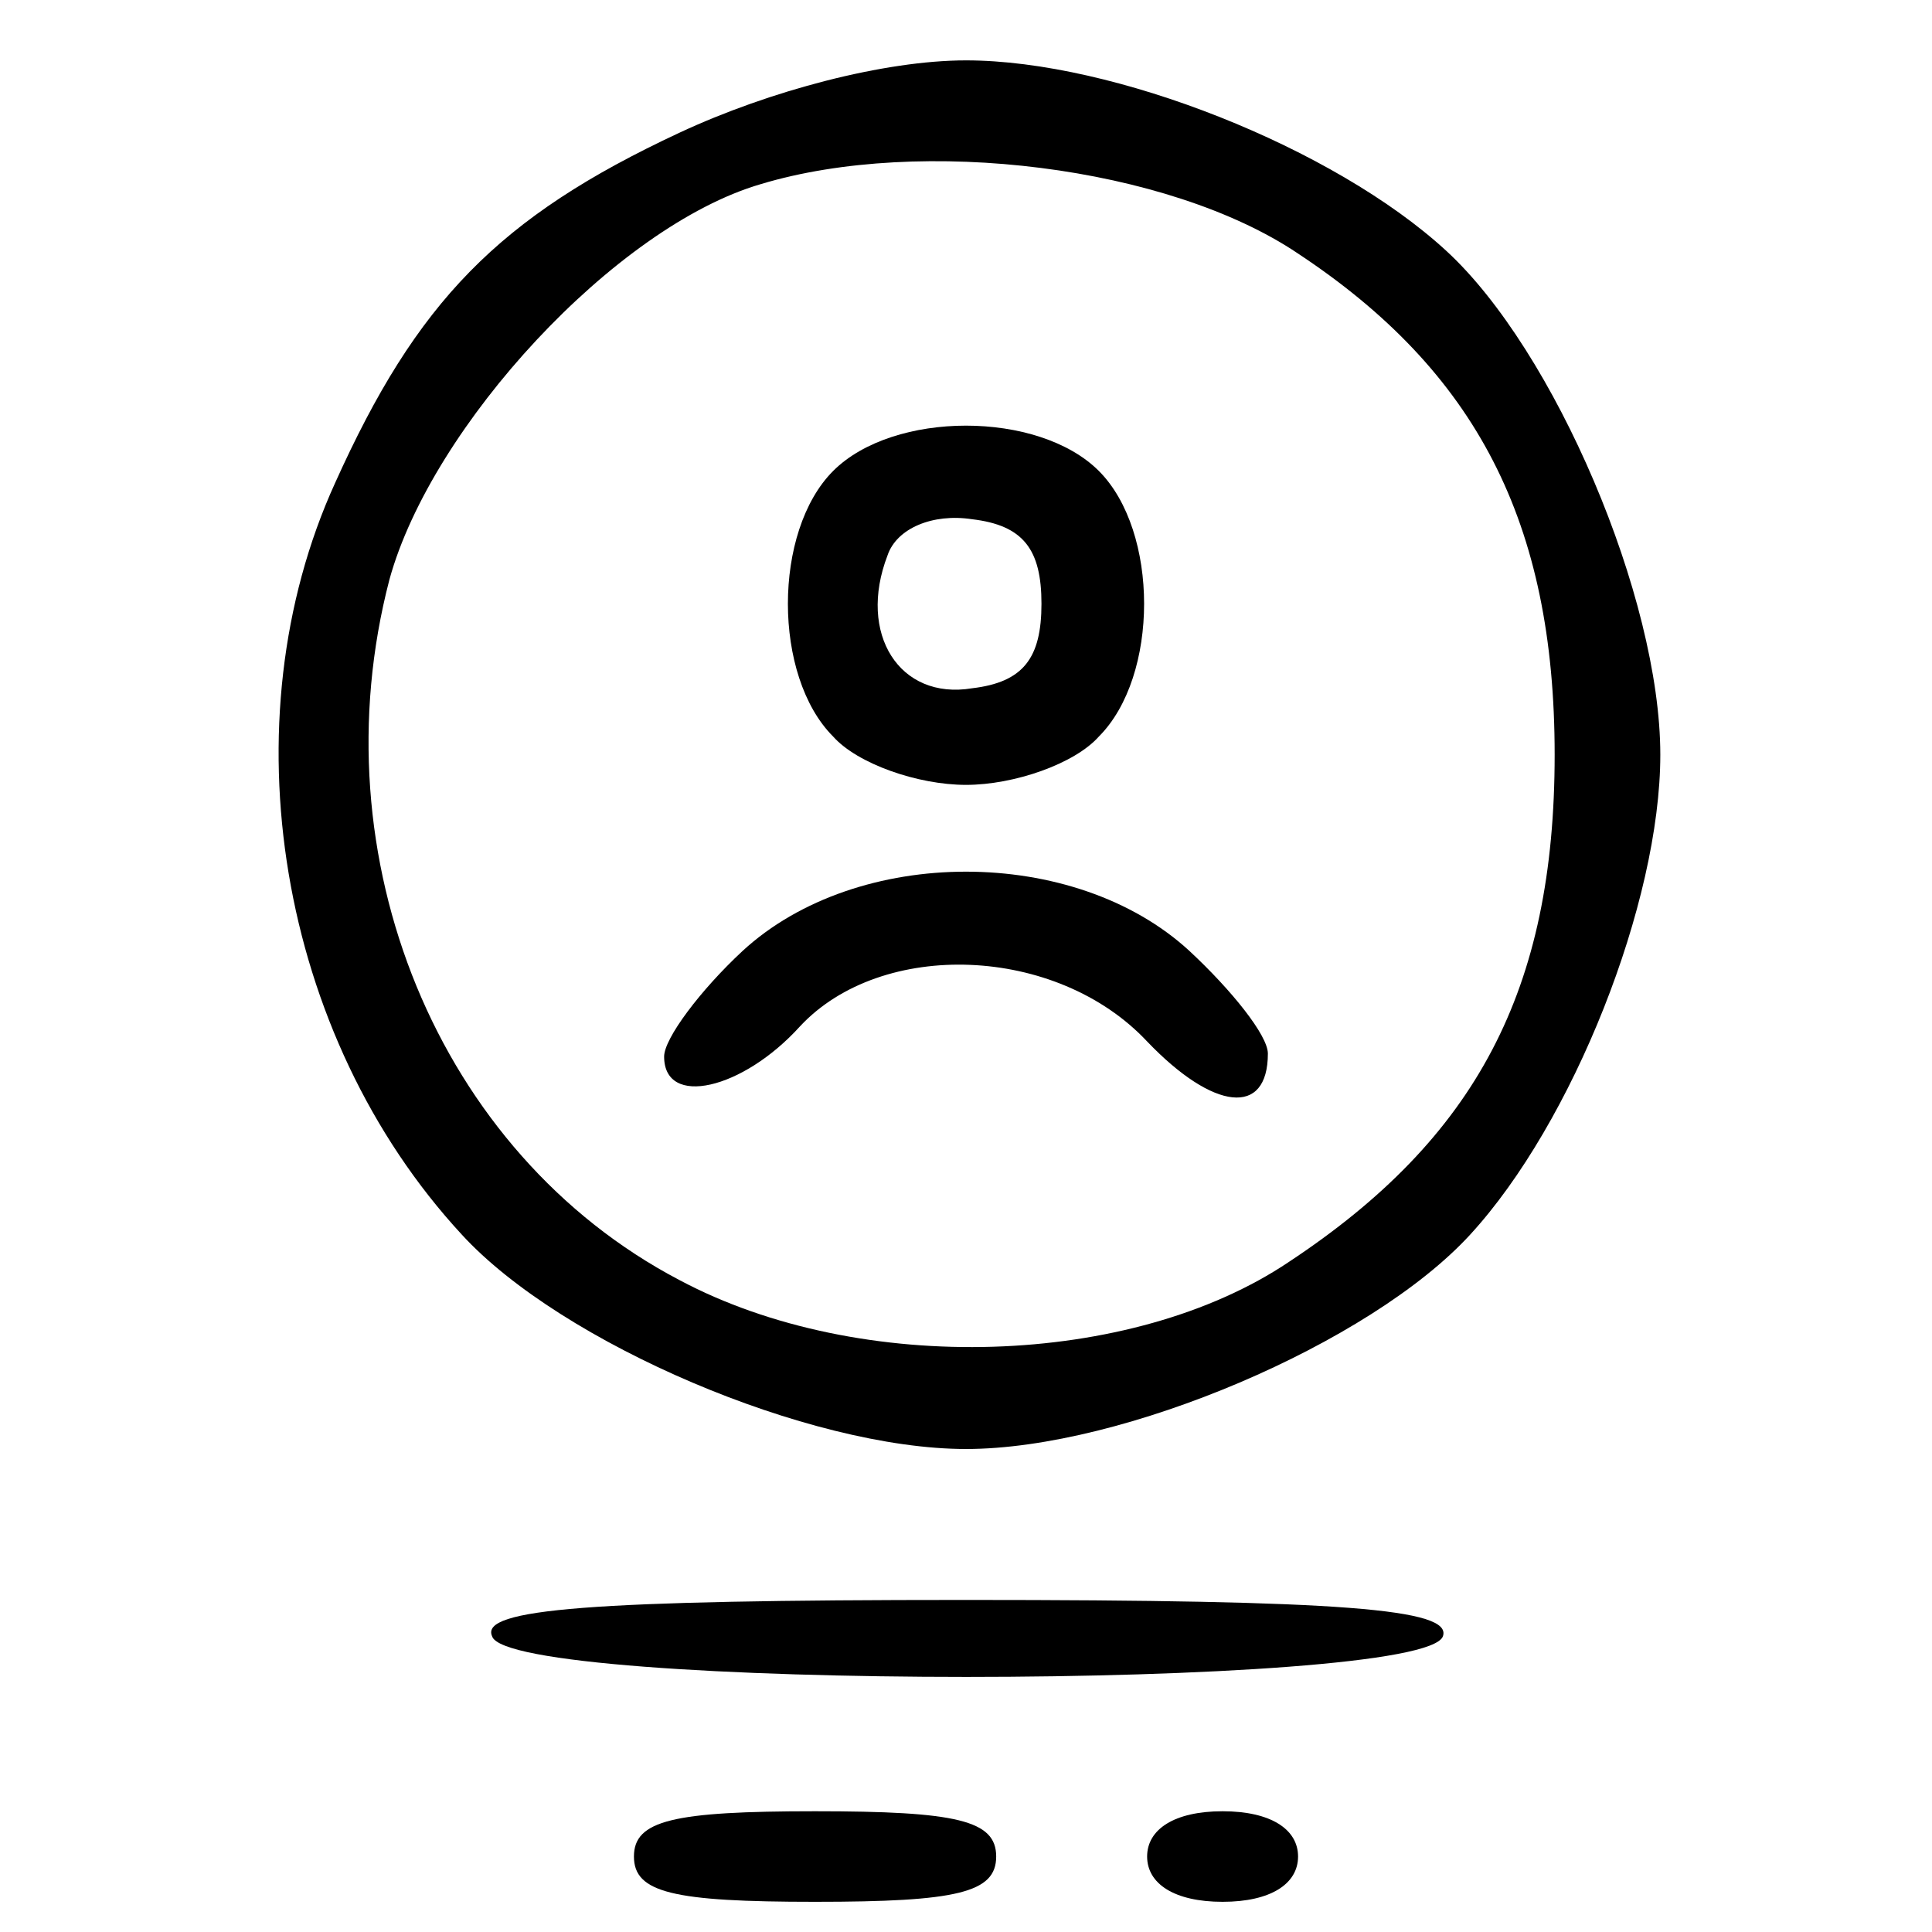
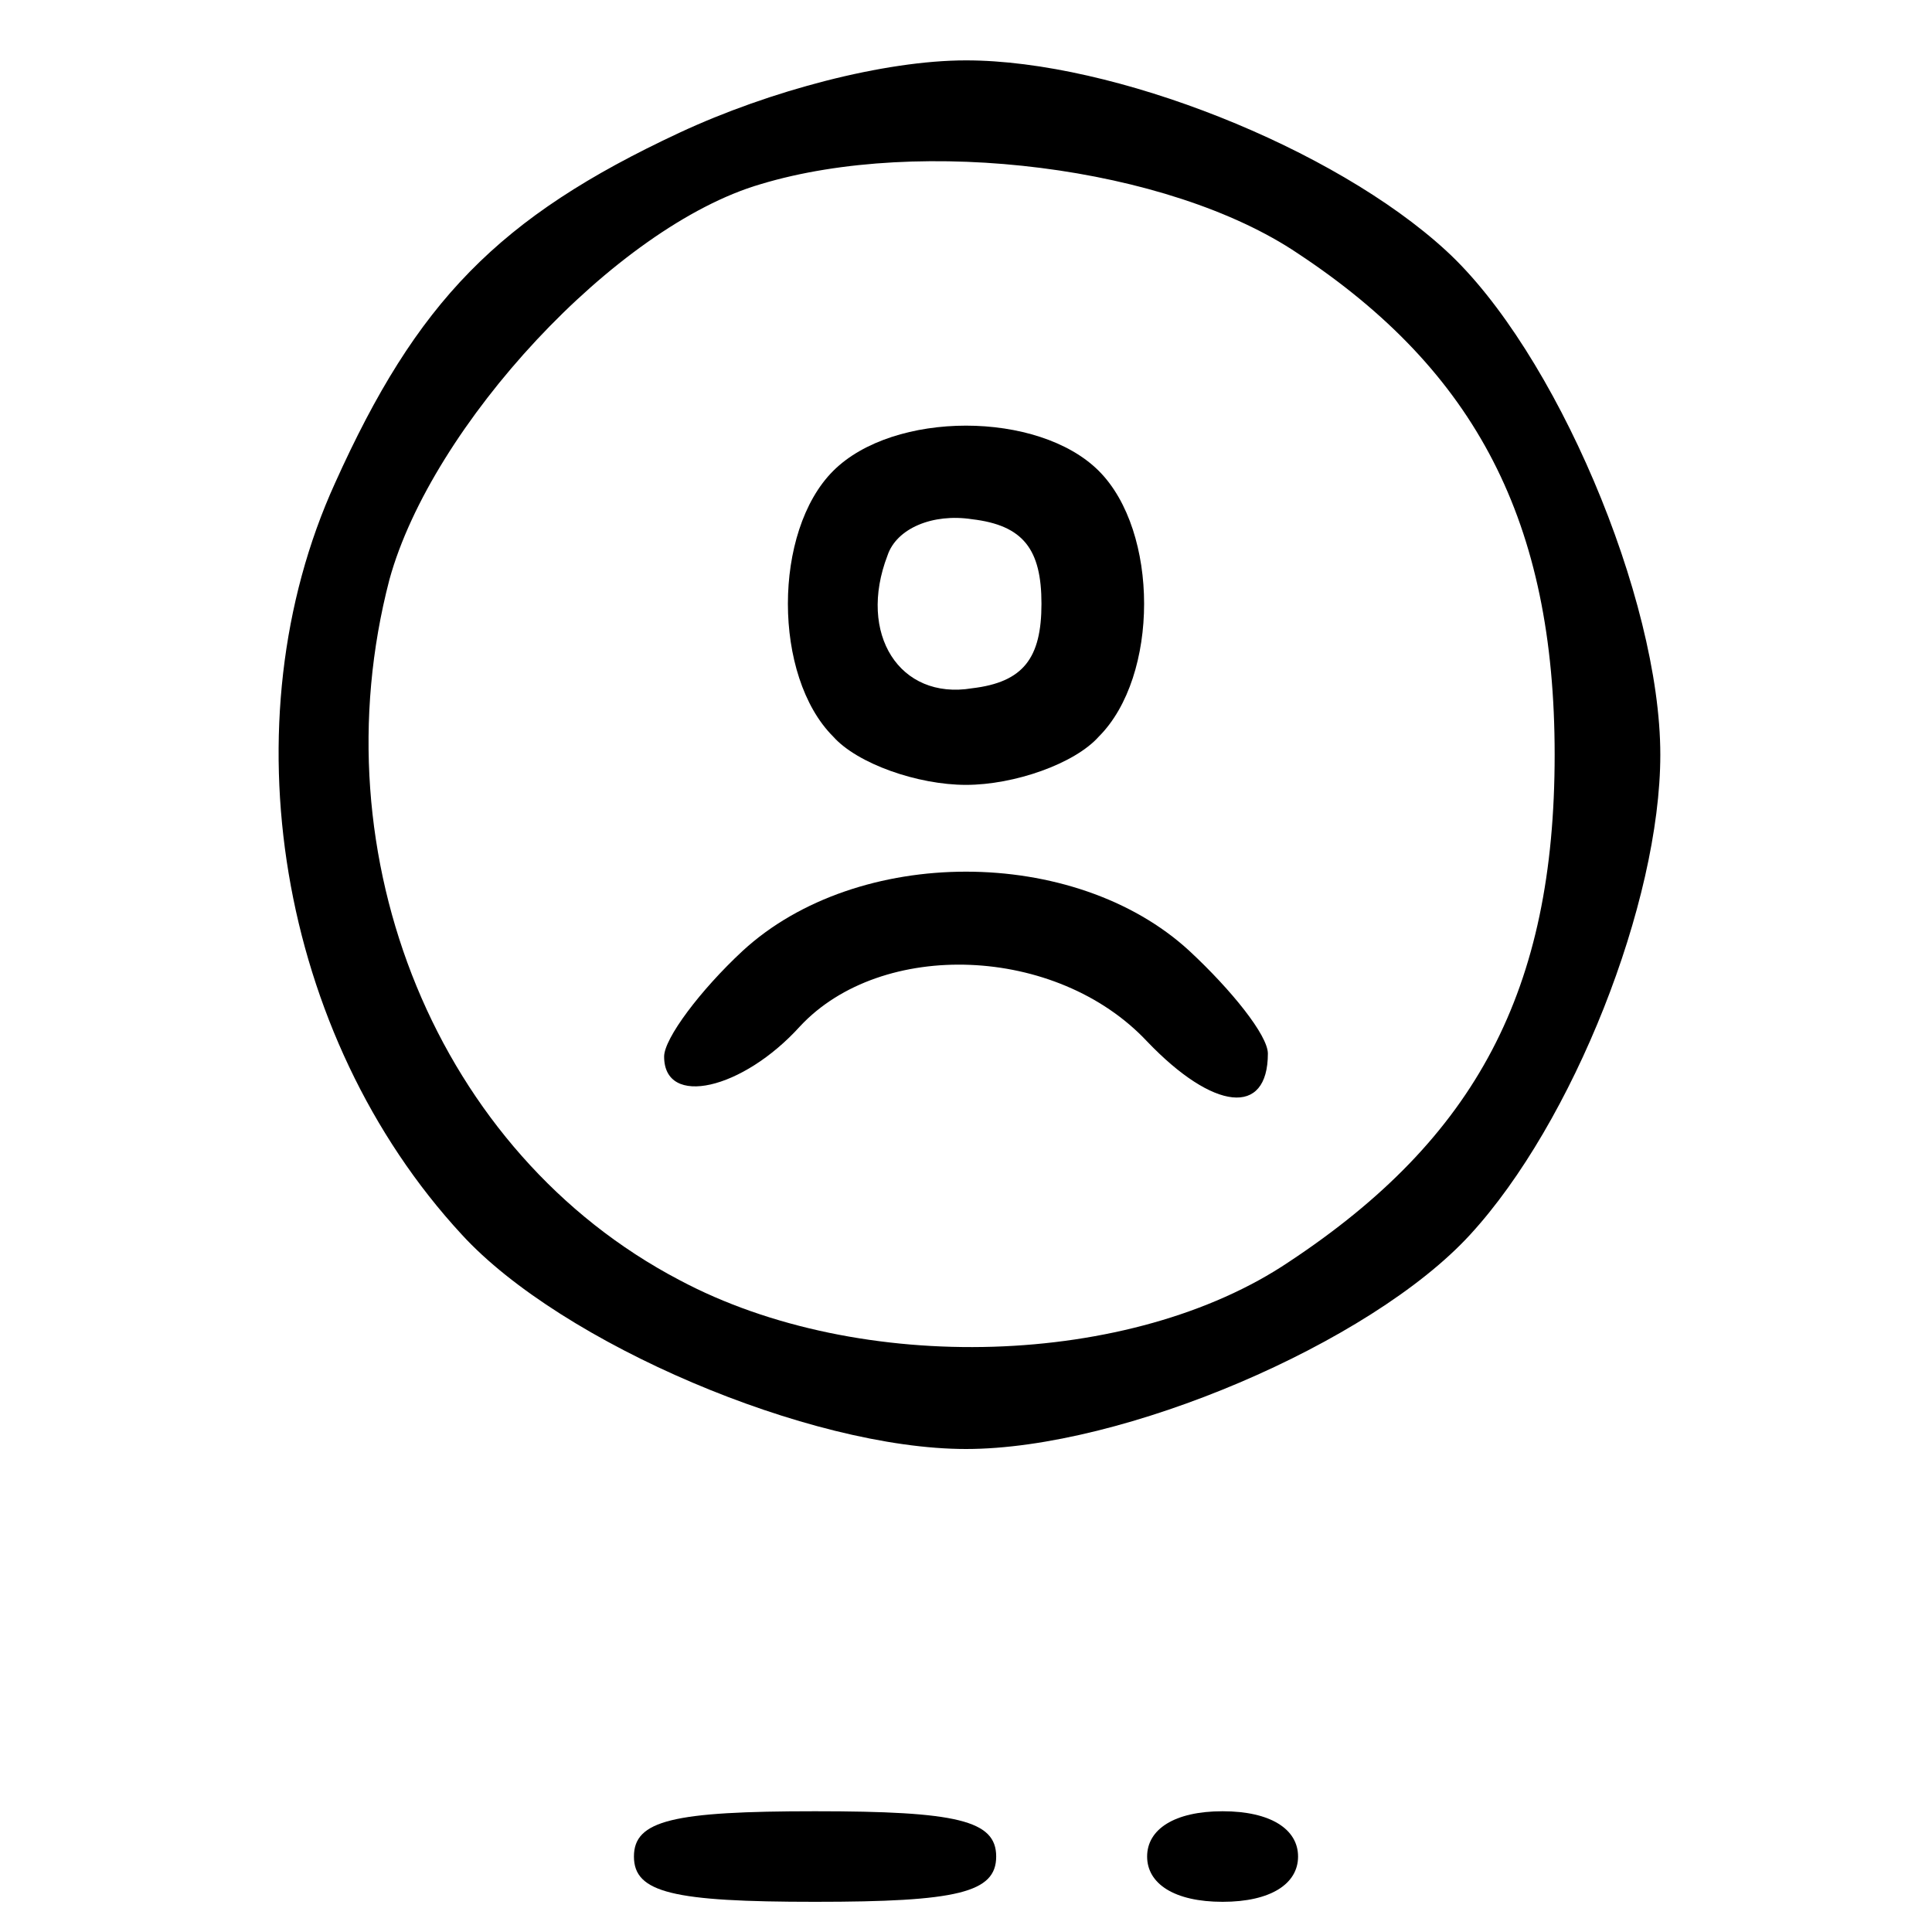
<svg xmlns="http://www.w3.org/2000/svg" version="1.0" width="64pt" height="64pt" viewBox="0 0 64 64" preserveAspectRatio="xMidYMid meet">
  <g transform="translate(0,64) scale(0.1,-0.1)" fill="#000000" stroke="none">
    <path d="M225 596 c-60 -28 -87 -56 -114 -116 -36 -79 -19 -183 42 -249 33 -36 115 -71 167 -71 52 0 134 35 167 71 34 37 63 110 63 159 0 52 -35 134 -71 167 -37 34 -110 63 -159 63 -27 0 -65 -10 -95 -24z m205 -40 c59 -39 85 -89 85 -166 0 -78 -26 -127 -88 -168 -52 -35 -142 -38 -202 -6 -80 42 -120 140 -96 232 14 51 75 117 123 131 53 16 135 6 178 -23z" />
    <path d="M276 484 c-20 -20 -20 -68 0 -88 8 -9 28 -16 44 -16 16 0 36 7 44 16 20 20 20 68 0 88 -20 20 -68 20 -88 0z m69 -44 c0 -18 -6 -26 -23 -28 -24 -4 -38 18 -28 44 3 9 15 14 28 12 17 -2 23 -10 23 -28z" />
    <path d="M246 325 c-14 -13 -26 -29 -26 -35 0 -17 26 -11 45 10 27 29 85 27 115 -5 22 -23 40 -25 40 -4 0 6 -12 21 -26 34 -38 35 -110 35 -148 0z" />
-     <path d="M163 98 c5 -18 309 -18 315 0 3 9 -33 12 -158 12 -125 0 -161 -3 -157 -12z" />
    <path d="M210 25 c0 -12 13 -15 60 -15 47 0 60 3 60 15 0 12 -13 15 -60 15 -47 0 -60 -3 -60 -15z" />
    <path d="M380 25 c0 -9 9 -15 25 -15 16 0 25 6 25 15 0 9 -9 15 -25 15 -16 0 -25 -6 -25 -15z" />
  </g>
</svg>